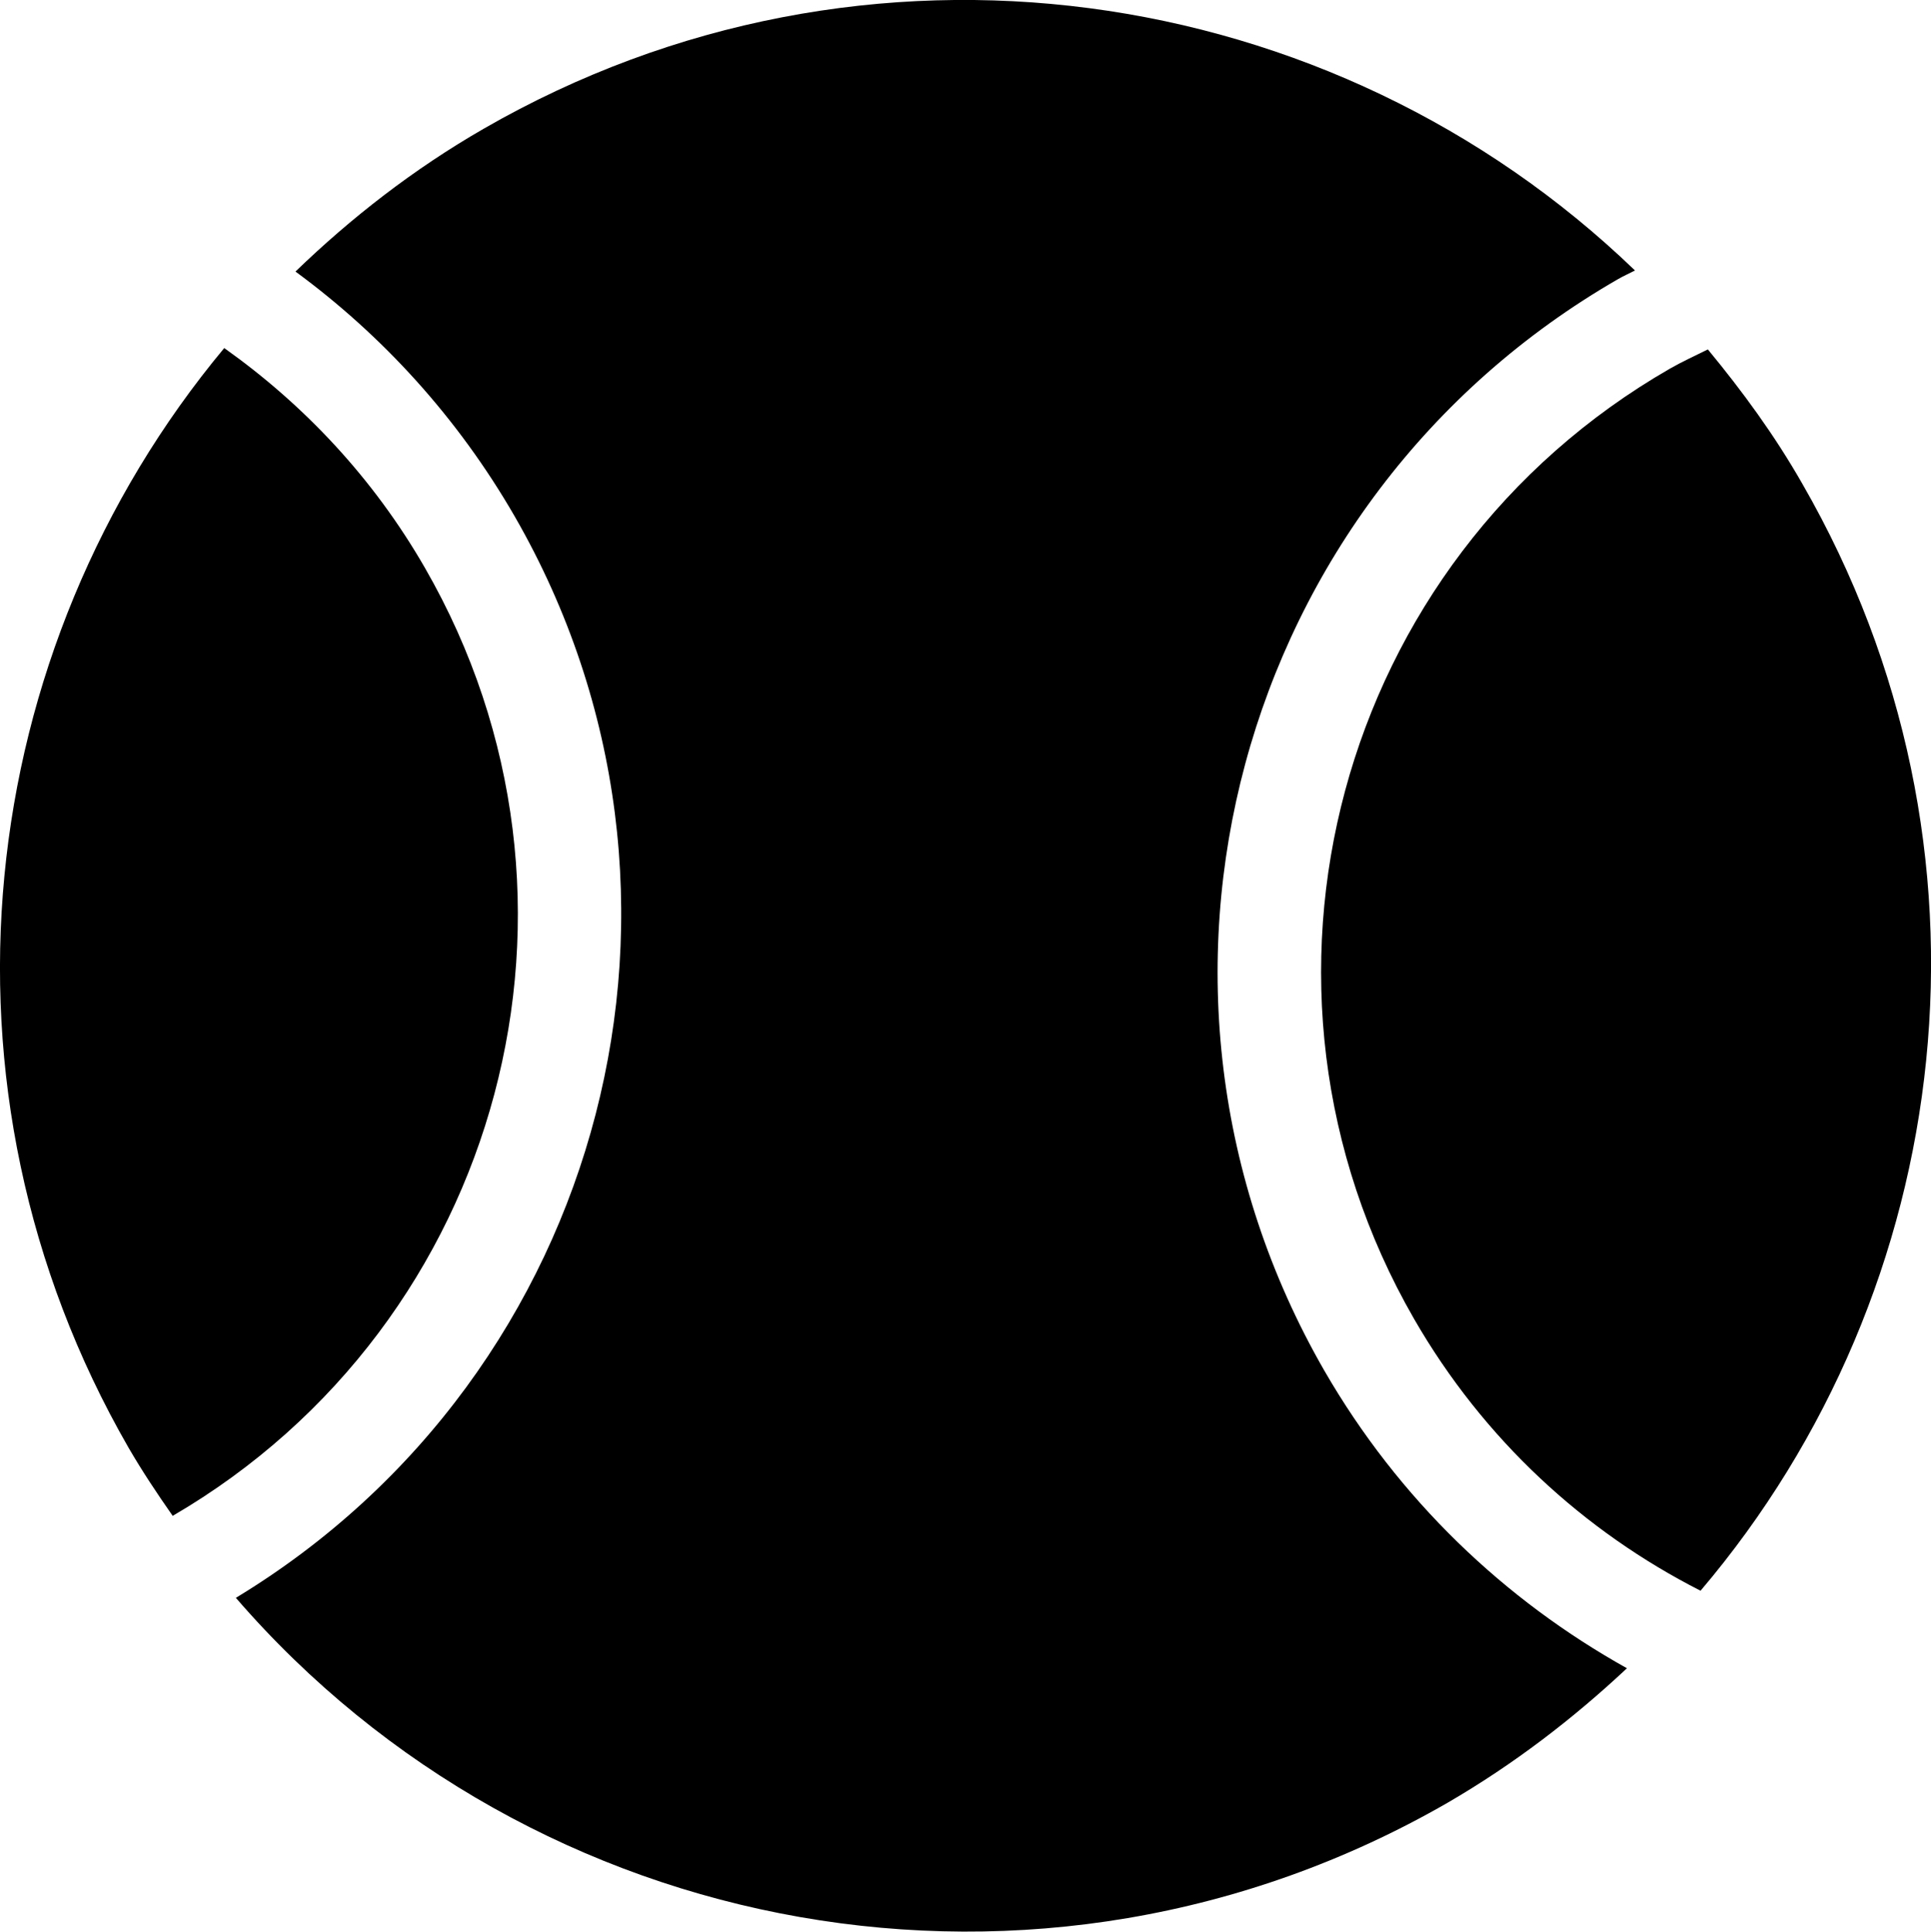
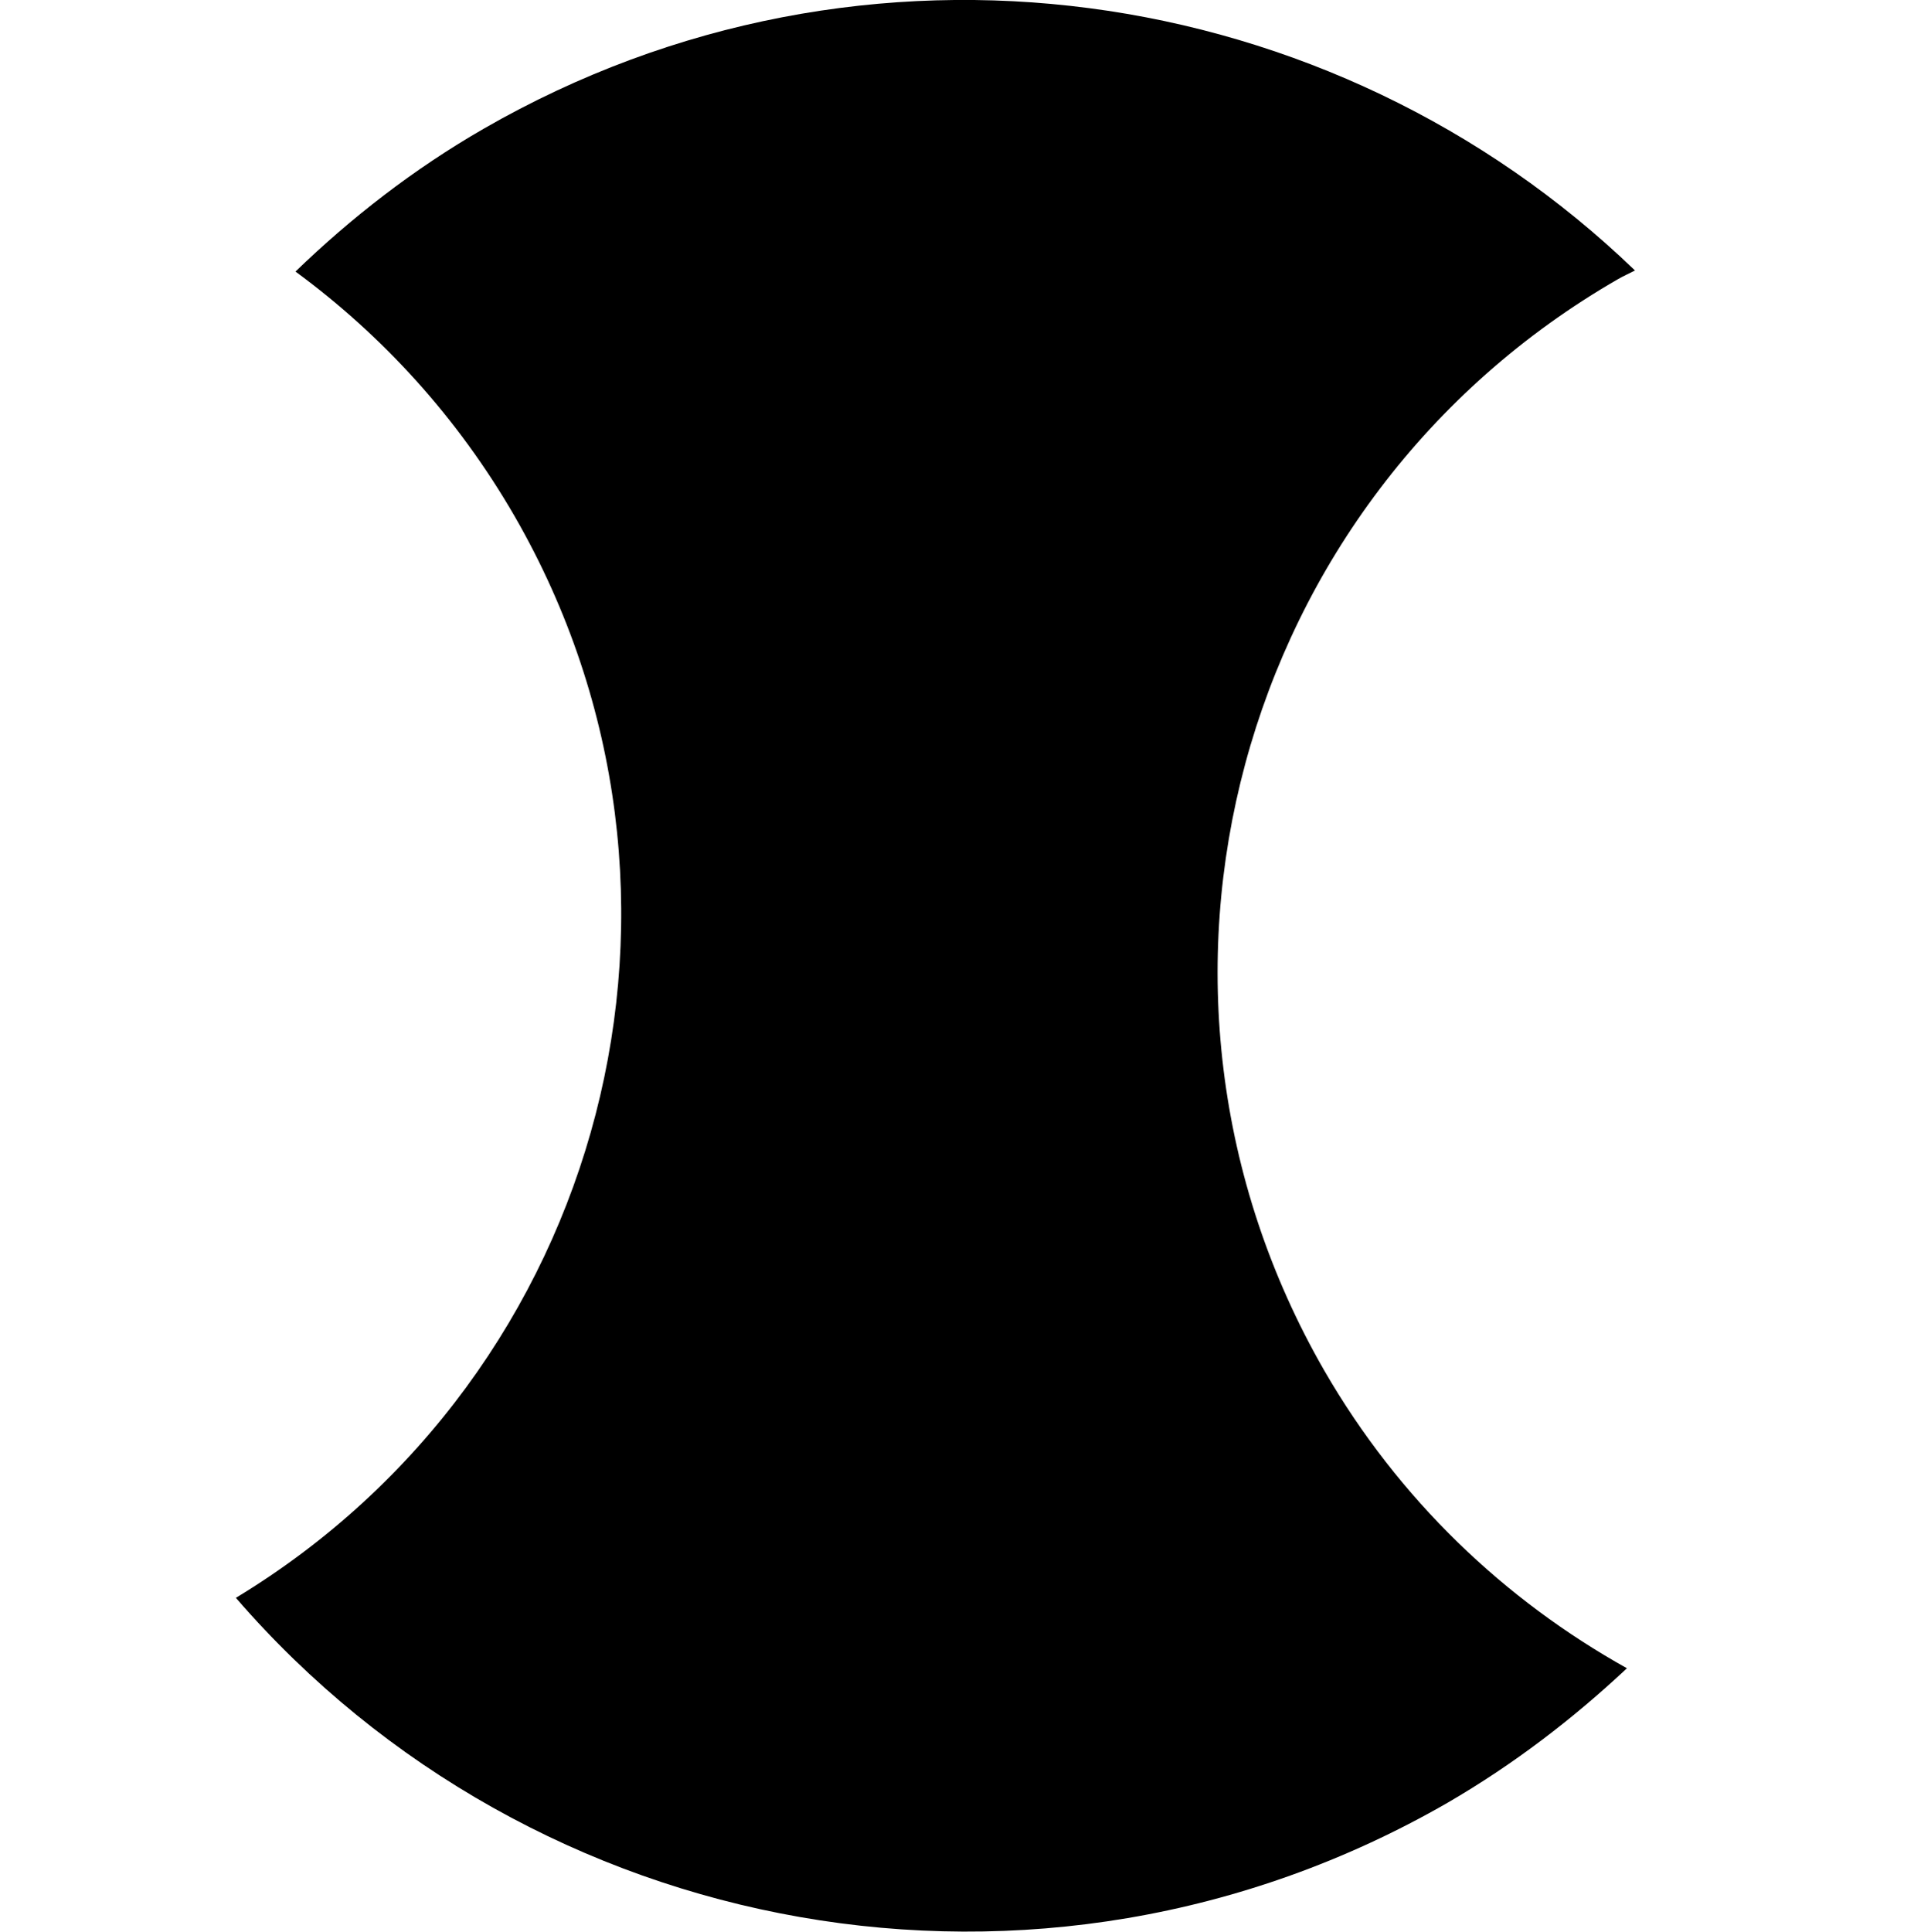
<svg xmlns="http://www.w3.org/2000/svg" version="1.1" id="Capa_1" x="0px" y="0px" width="28.547px" height="28.553px" viewBox="0 0 28.547 28.553" style="enable-background:new 0 0 28.547 28.553;" xml:space="preserve">
-   <path style="fill:#000000;" d="M6.283,8.396C5.517,7.064,4.491,5.98,3.315,5.145c-3.715,4.461-4.48,10.93-1.415,16.254  c0.202,0.348,0.426,0.684,0.653,1.008C7.436,19.561,9.106,13.301,6.283,8.396z" />
-   <path style="fill:#000000;" d="M20.904,19.494c1.031,1.789,2.522,3.148,4.236,4.02c3.795-4.465,4.598-10.992,1.507-16.359  c-0.411-0.721-0.889-1.373-1.399-1.99c-0.189,0.094-0.379,0.18-0.562,0.285C19.762,8.283,18.07,14.57,20.904,19.494z" />
  <path style="fill:#000000;" d="M24.052,24.66c-1.803-1.006-3.369-2.486-4.475-4.402c-3.254-5.656-1.309-12.877,4.345-16.133  c0.081-0.047,0.167-0.084,0.249-0.127C19.711-0.301,12.79-1.344,7.152,1.902C6.113,2.5,5.191,3.219,4.368,4.014  c1.281,0.941,2.396,2.154,3.241,3.619c3.21,5.576,1.353,12.67-4.122,15.986c4.386,5.074,11.882,6.498,17.91,3.031  C22.382,26.078,23.26,25.402,24.052,24.66z" />
  <g>
</g>
  <g>
</g>
  <g>
</g>
  <g>
</g>
  <g>
</g>
  <g>
</g>
  <g>
</g>
  <g>
</g>
  <g>
</g>
  <g>
</g>
  <g>
</g>
  <g>
</g>
  <g>
</g>
  <g>
</g>
  <g>
</g>
</svg>